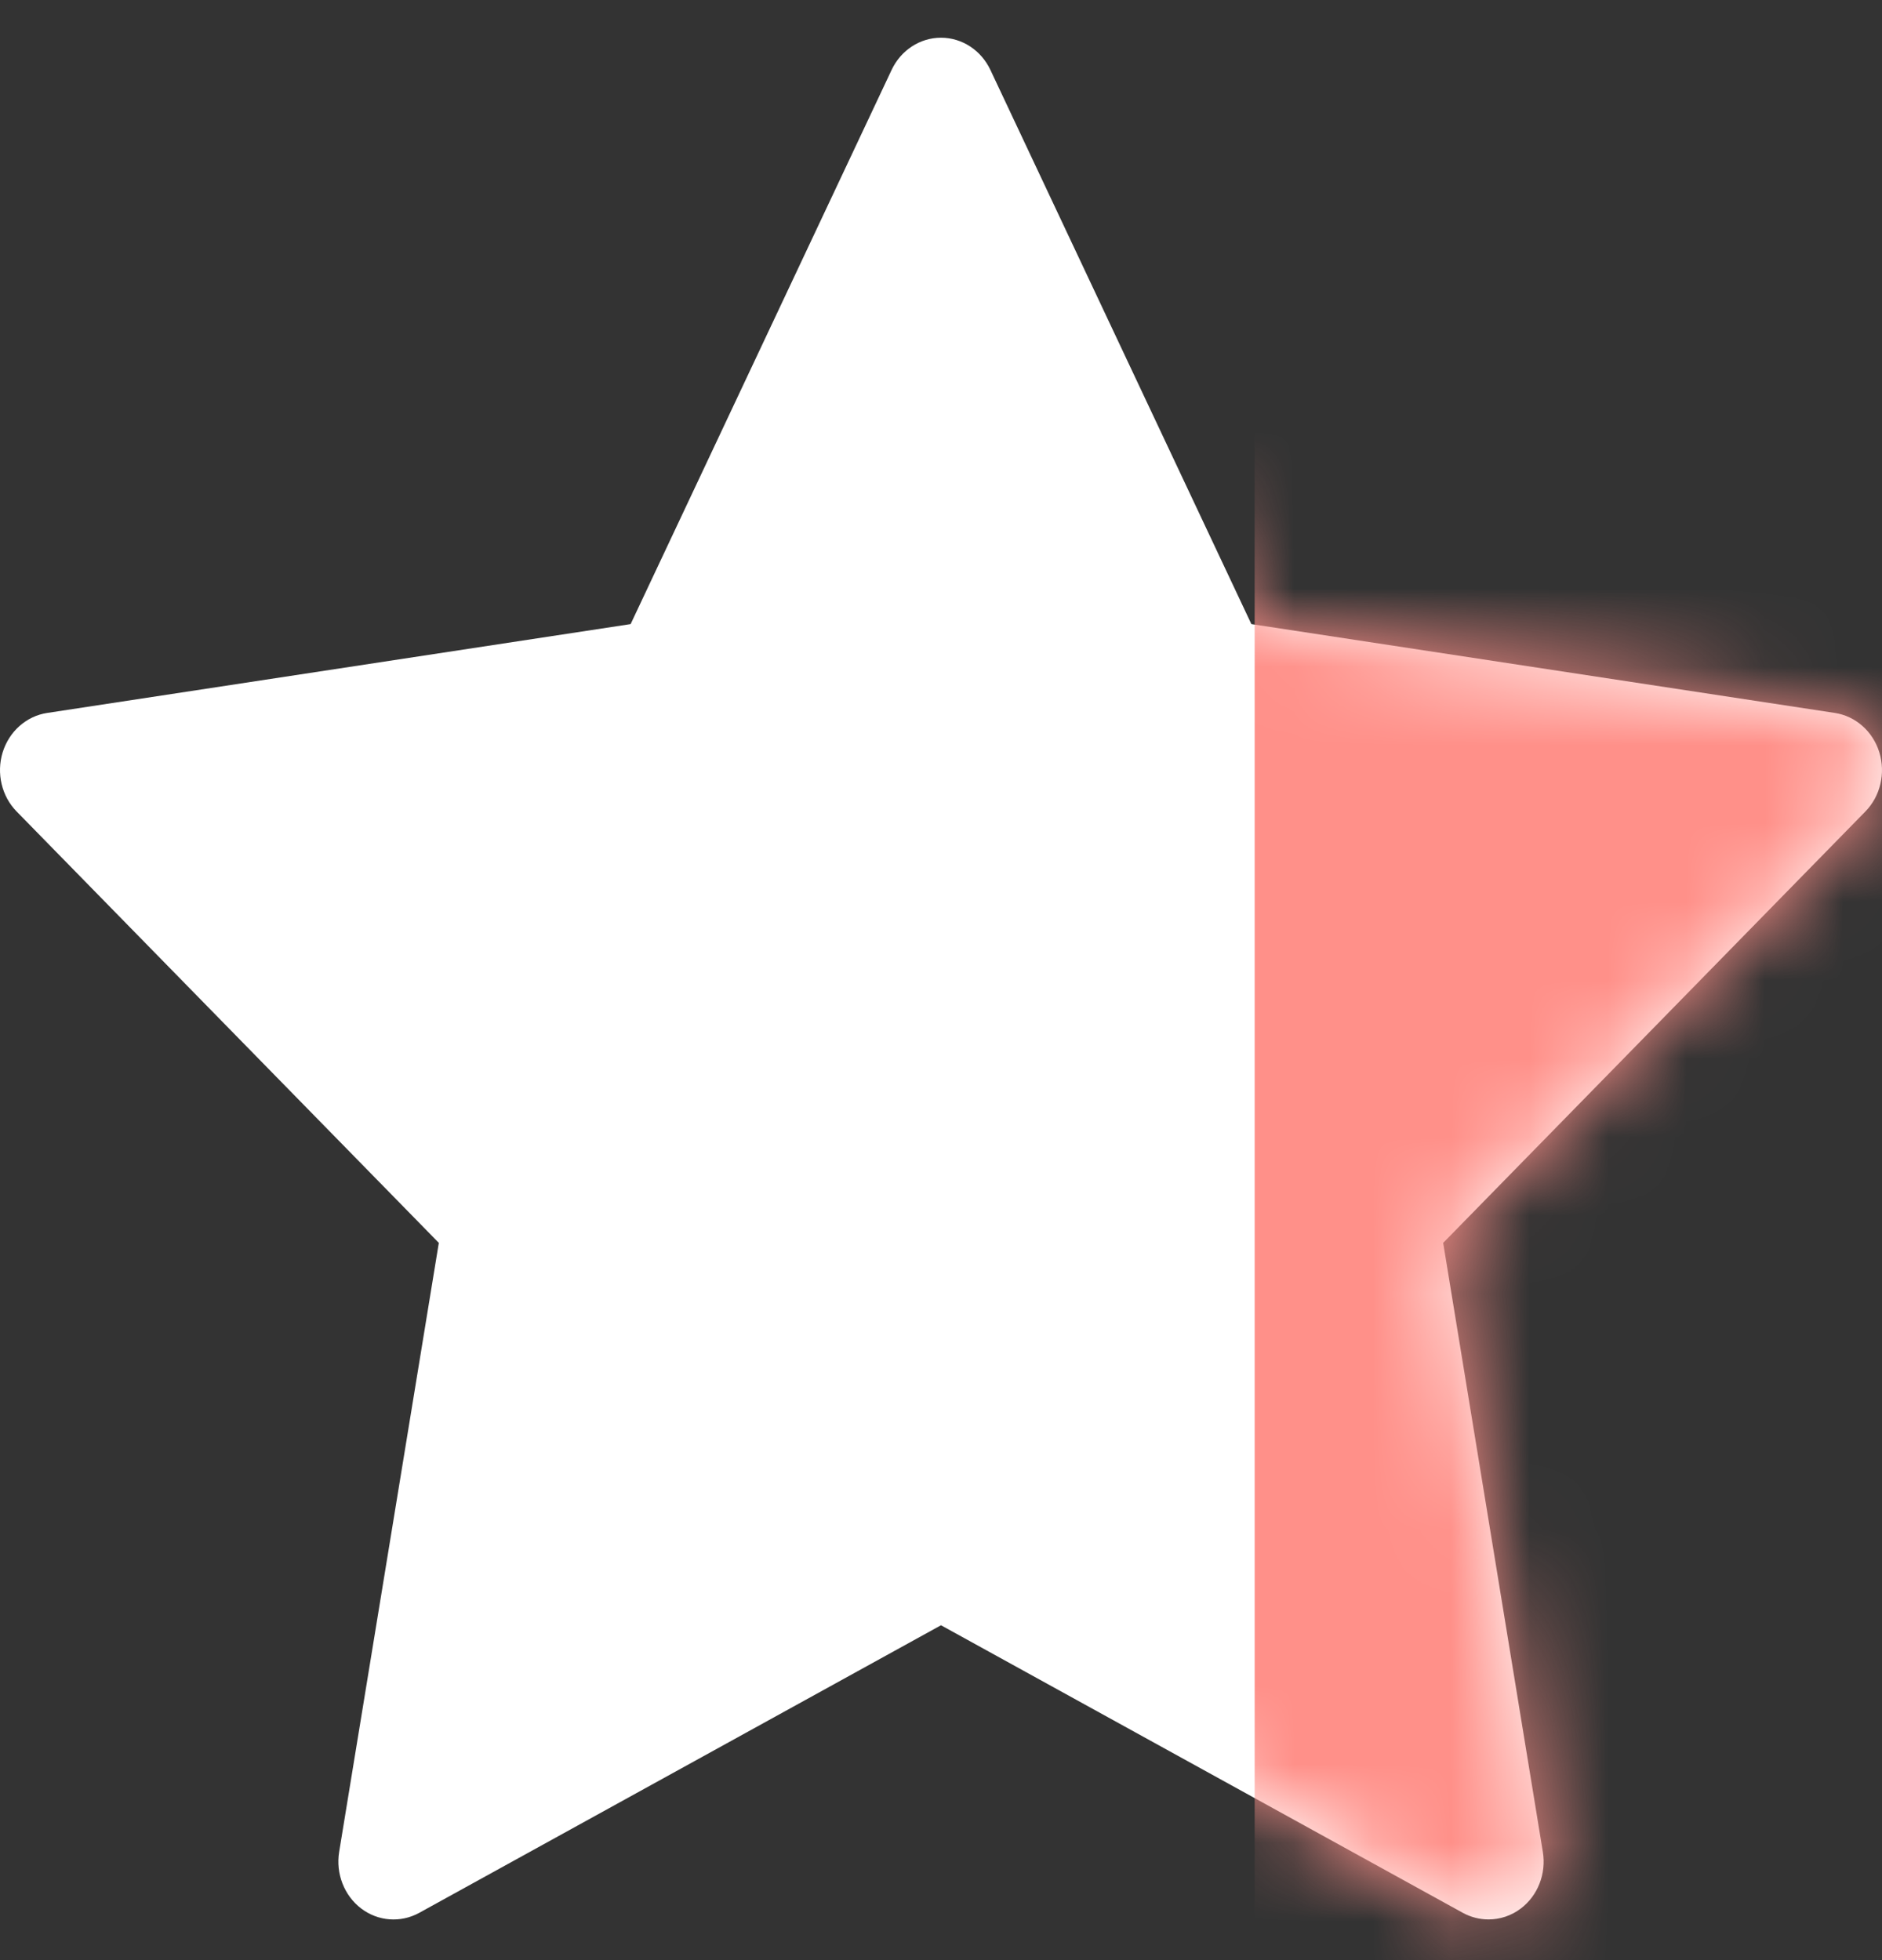
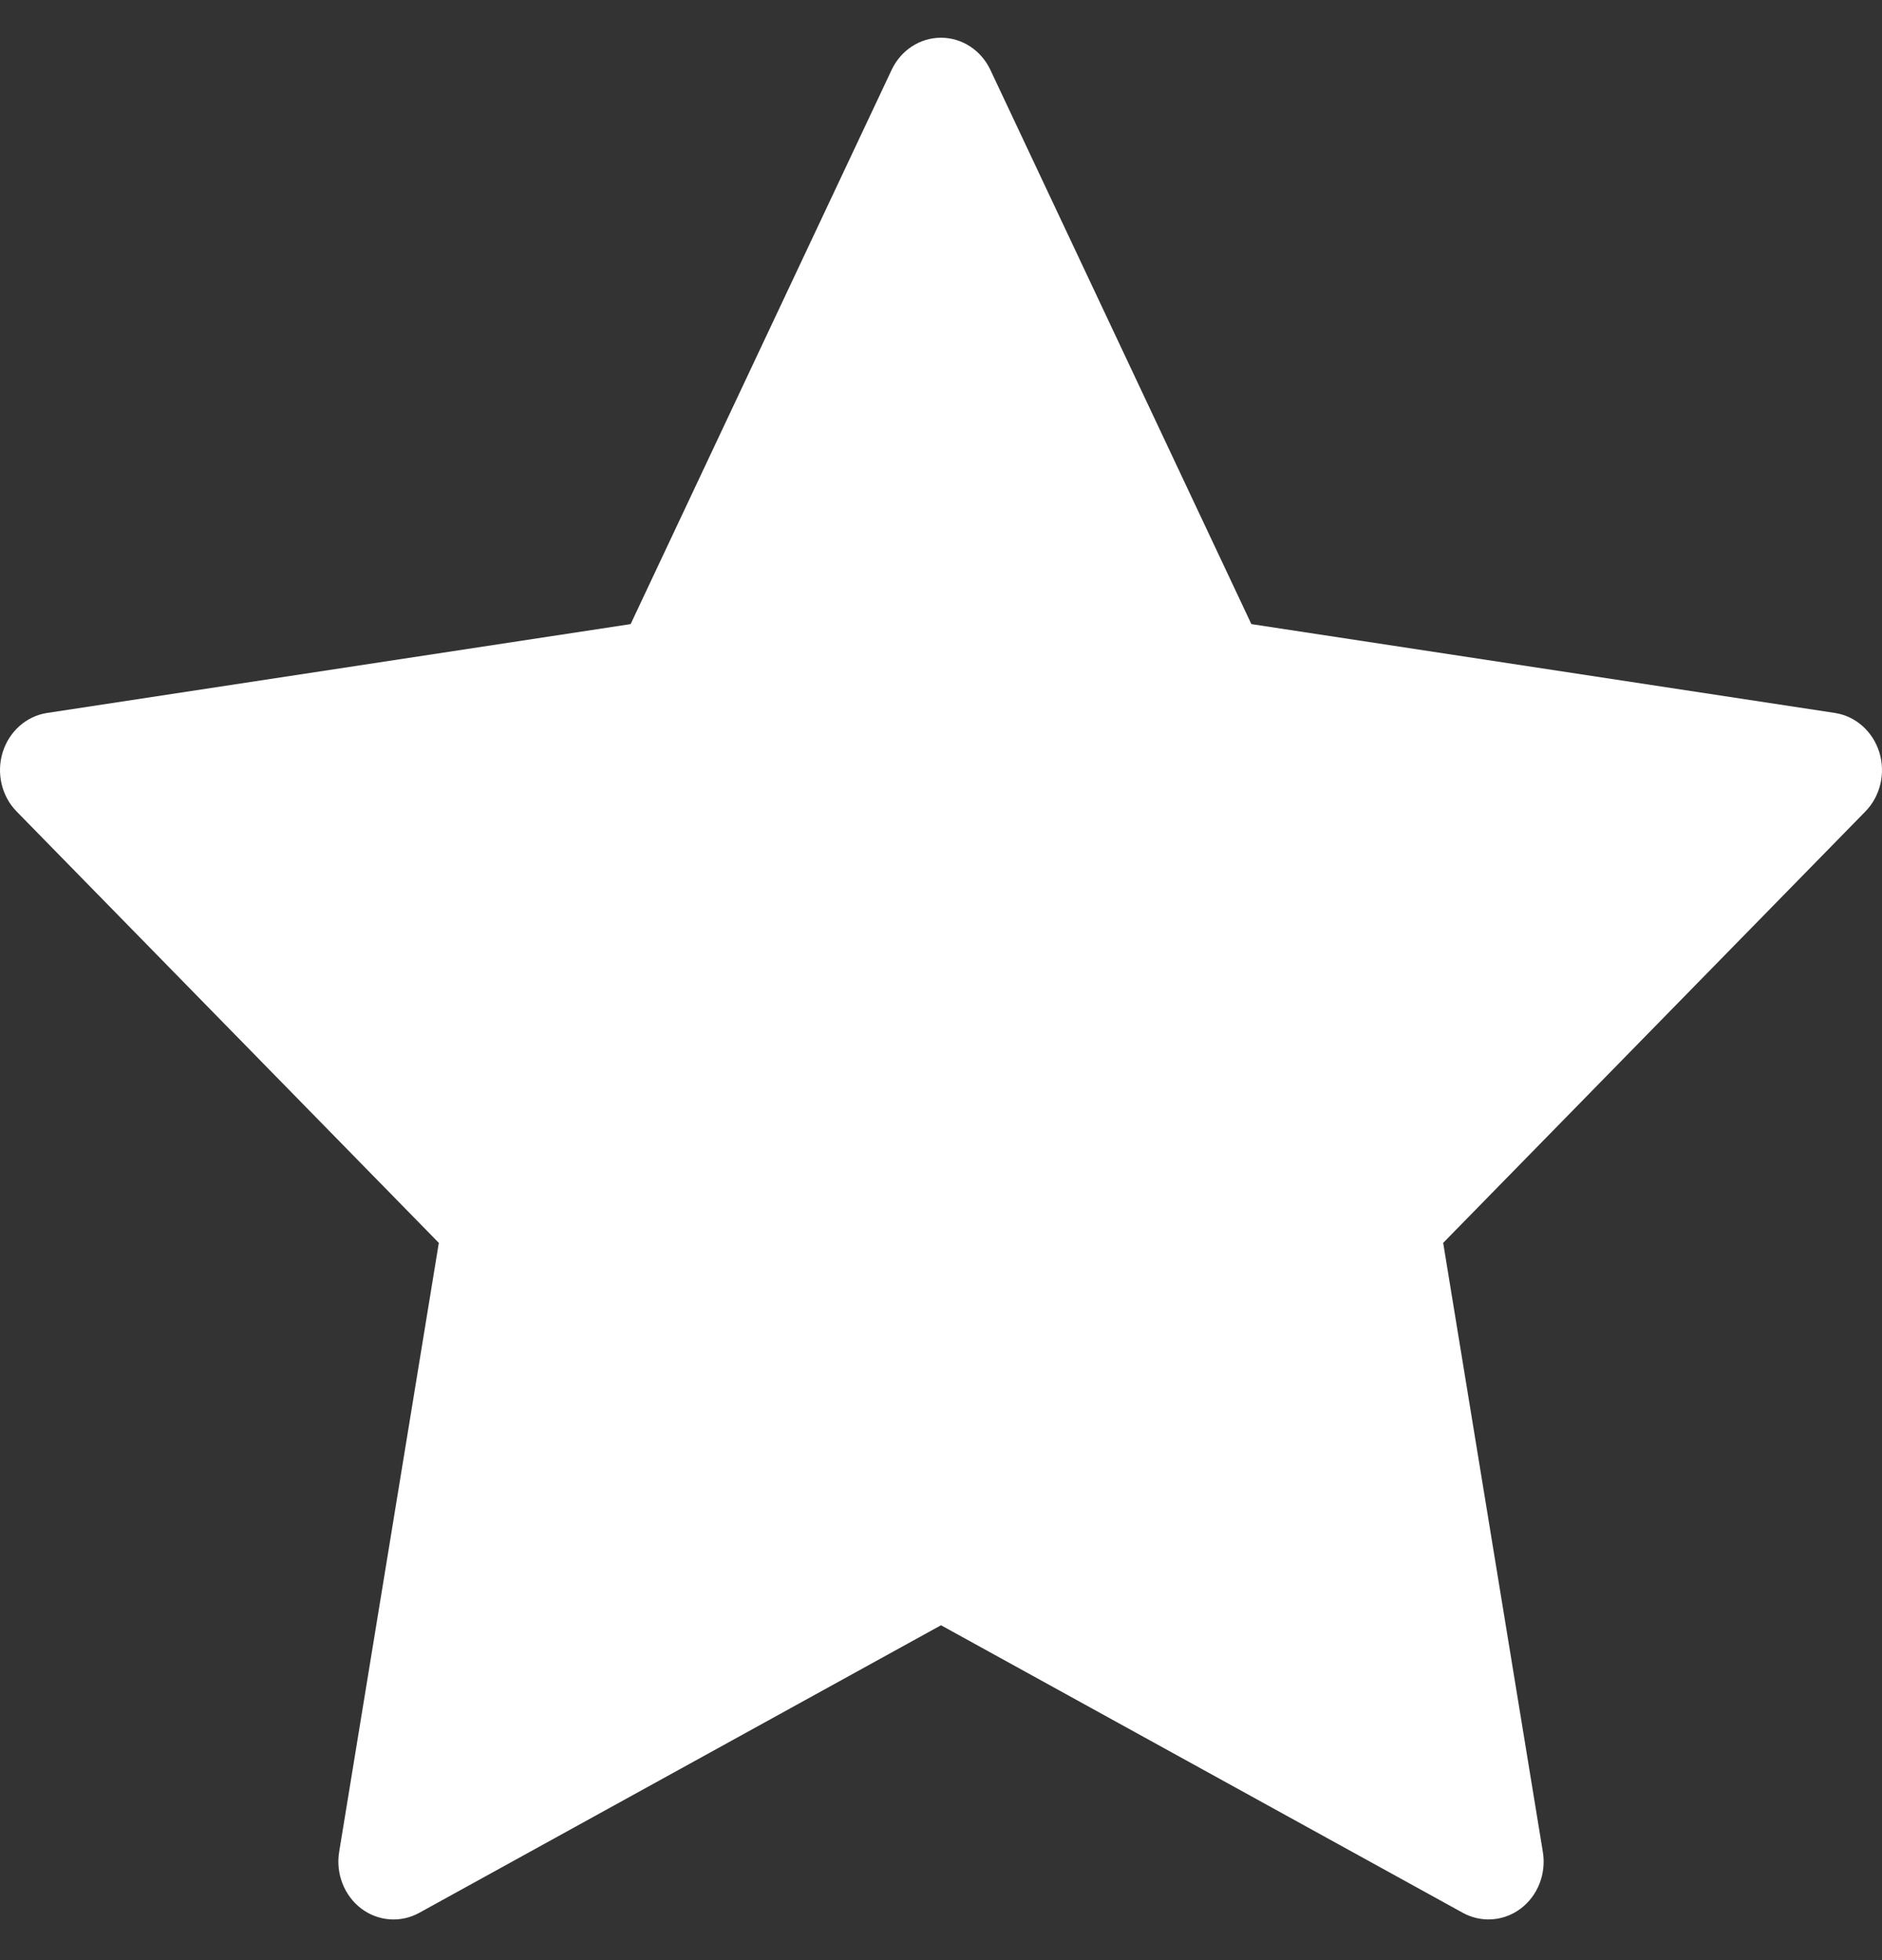
<svg xmlns="http://www.w3.org/2000/svg" width="24" height="25" viewBox="0 0 24 25" fill="none">
  <rect x="0" y="0" width="24" height="25" fill="#333333" stroke="none" />
  <g id="Group 938">
    <path id="Vector" d="M0.034 9.595C0.117 9.328 0.337 9.133 0.602 9.093L8.042 7.96L11.37 0.892C11.488 0.641 11.732 0.481 12 0.481C12.268 0.481 12.512 0.641 12.63 0.892L15.958 7.96L23.398 9.093C23.663 9.133 23.883 9.328 23.966 9.595C24.048 9.862 23.979 10.155 23.788 10.35L18.404 15.852L19.675 23.62C19.72 23.896 19.612 24.176 19.395 24.341C19.273 24.434 19.128 24.481 18.982 24.481C18.87 24.481 18.758 24.453 18.655 24.397L12 20.729L5.346 24.397C5.109 24.527 4.822 24.506 4.605 24.341C4.389 24.176 4.28 23.896 4.325 23.62L5.596 15.852L0.212 10.35C0.021 10.155 -0.048 9.862 0.034 9.595Z" fill="white" />
    <mask id="mask0_2877_7370" style="mask-type:alpha" maskUnits="userSpaceOnUse" x="0" y="0" width="24" height="25">
-       <path id="Vector_2" d="M0.034 9.595C0.117 9.328 0.337 9.133 0.602 9.093L8.042 7.96L11.37 0.892C11.488 0.641 11.732 0.481 12 0.481C12.268 0.481 12.512 0.641 12.63 0.892L15.958 7.96L23.398 9.093C23.663 9.133 23.883 9.328 23.966 9.595C24.048 9.862 23.979 10.155 23.788 10.35L18.404 15.852L19.675 23.62C19.72 23.896 19.612 24.176 19.395 24.341C19.273 24.434 19.128 24.481 18.982 24.481C18.87 24.481 18.758 24.453 18.655 24.397L12 20.729L5.346 24.397C5.109 24.527 4.822 24.506 4.605 24.341C4.389 24.176 4.28 23.896 4.325 23.62L5.596 15.852L0.212 10.35C0.021 10.155 -0.048 9.862 0.034 9.595Z" fill="white" />
-     </mask>
+       </mask>
    <g mask="url(#mask0_2877_7370)">
      <rect id="Rectangle 352" x="16" width="8" height="25" fill="#FF9089" />
    </g>
  </g>
</svg>